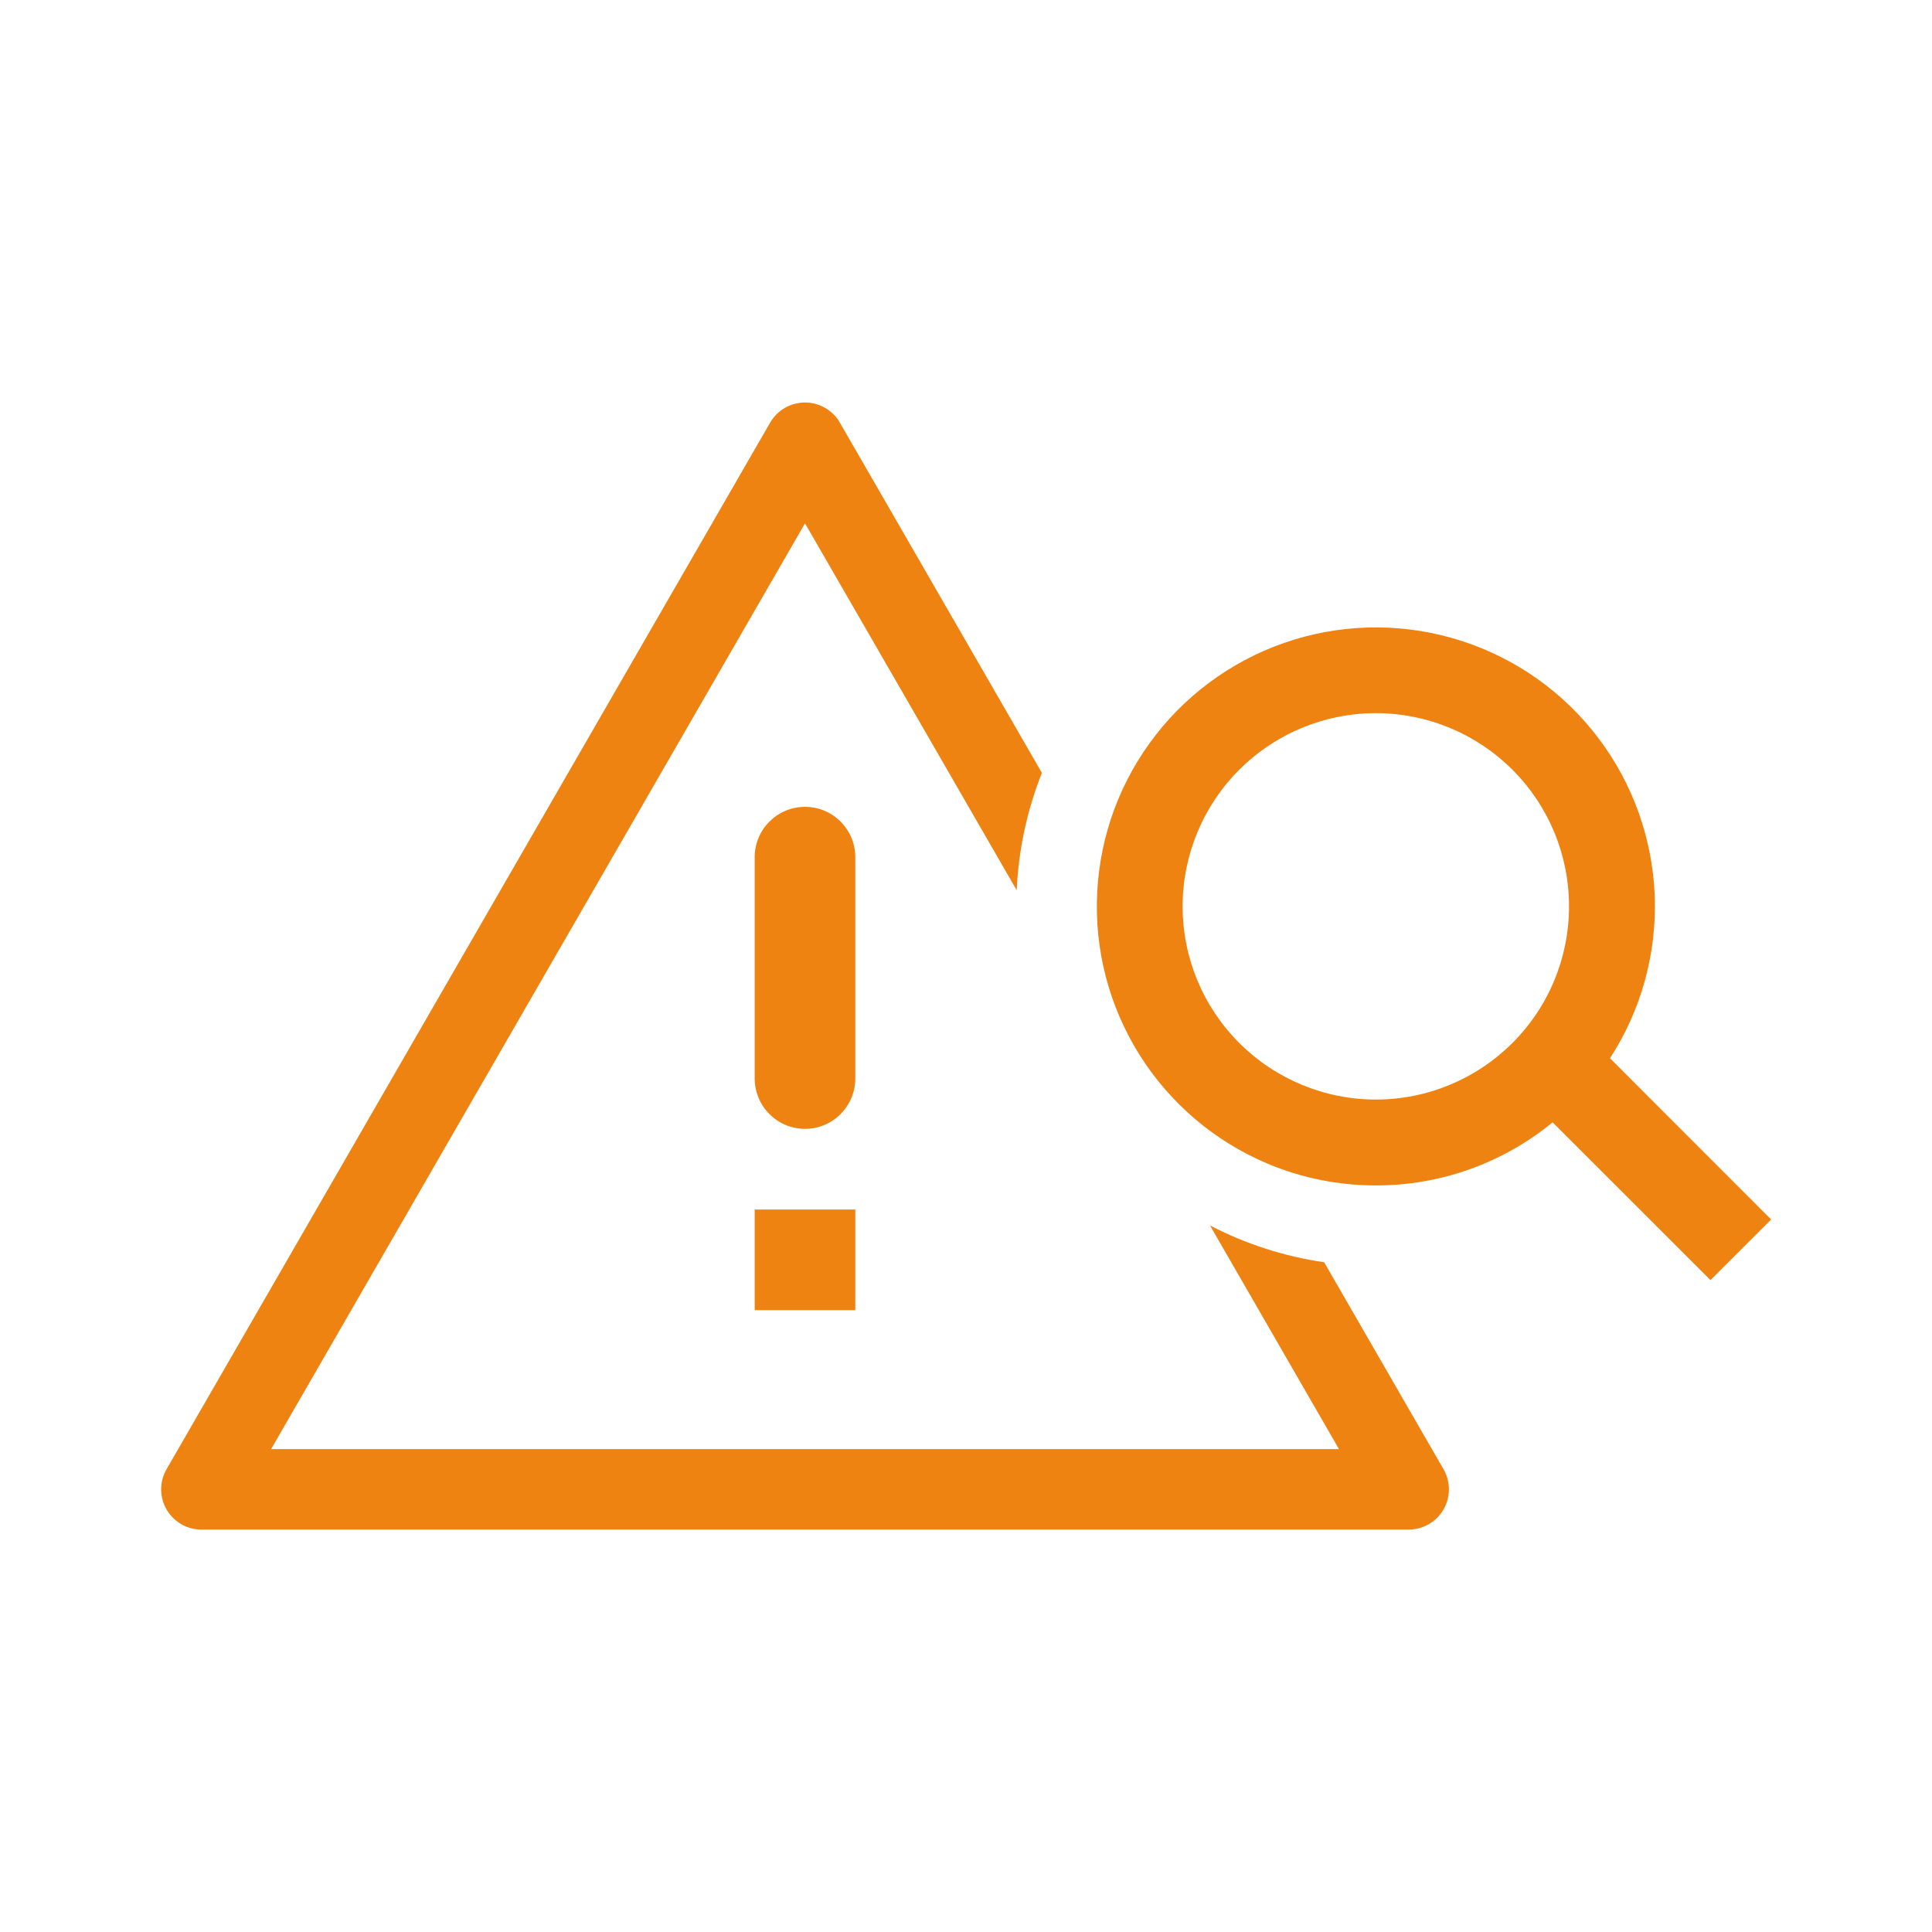
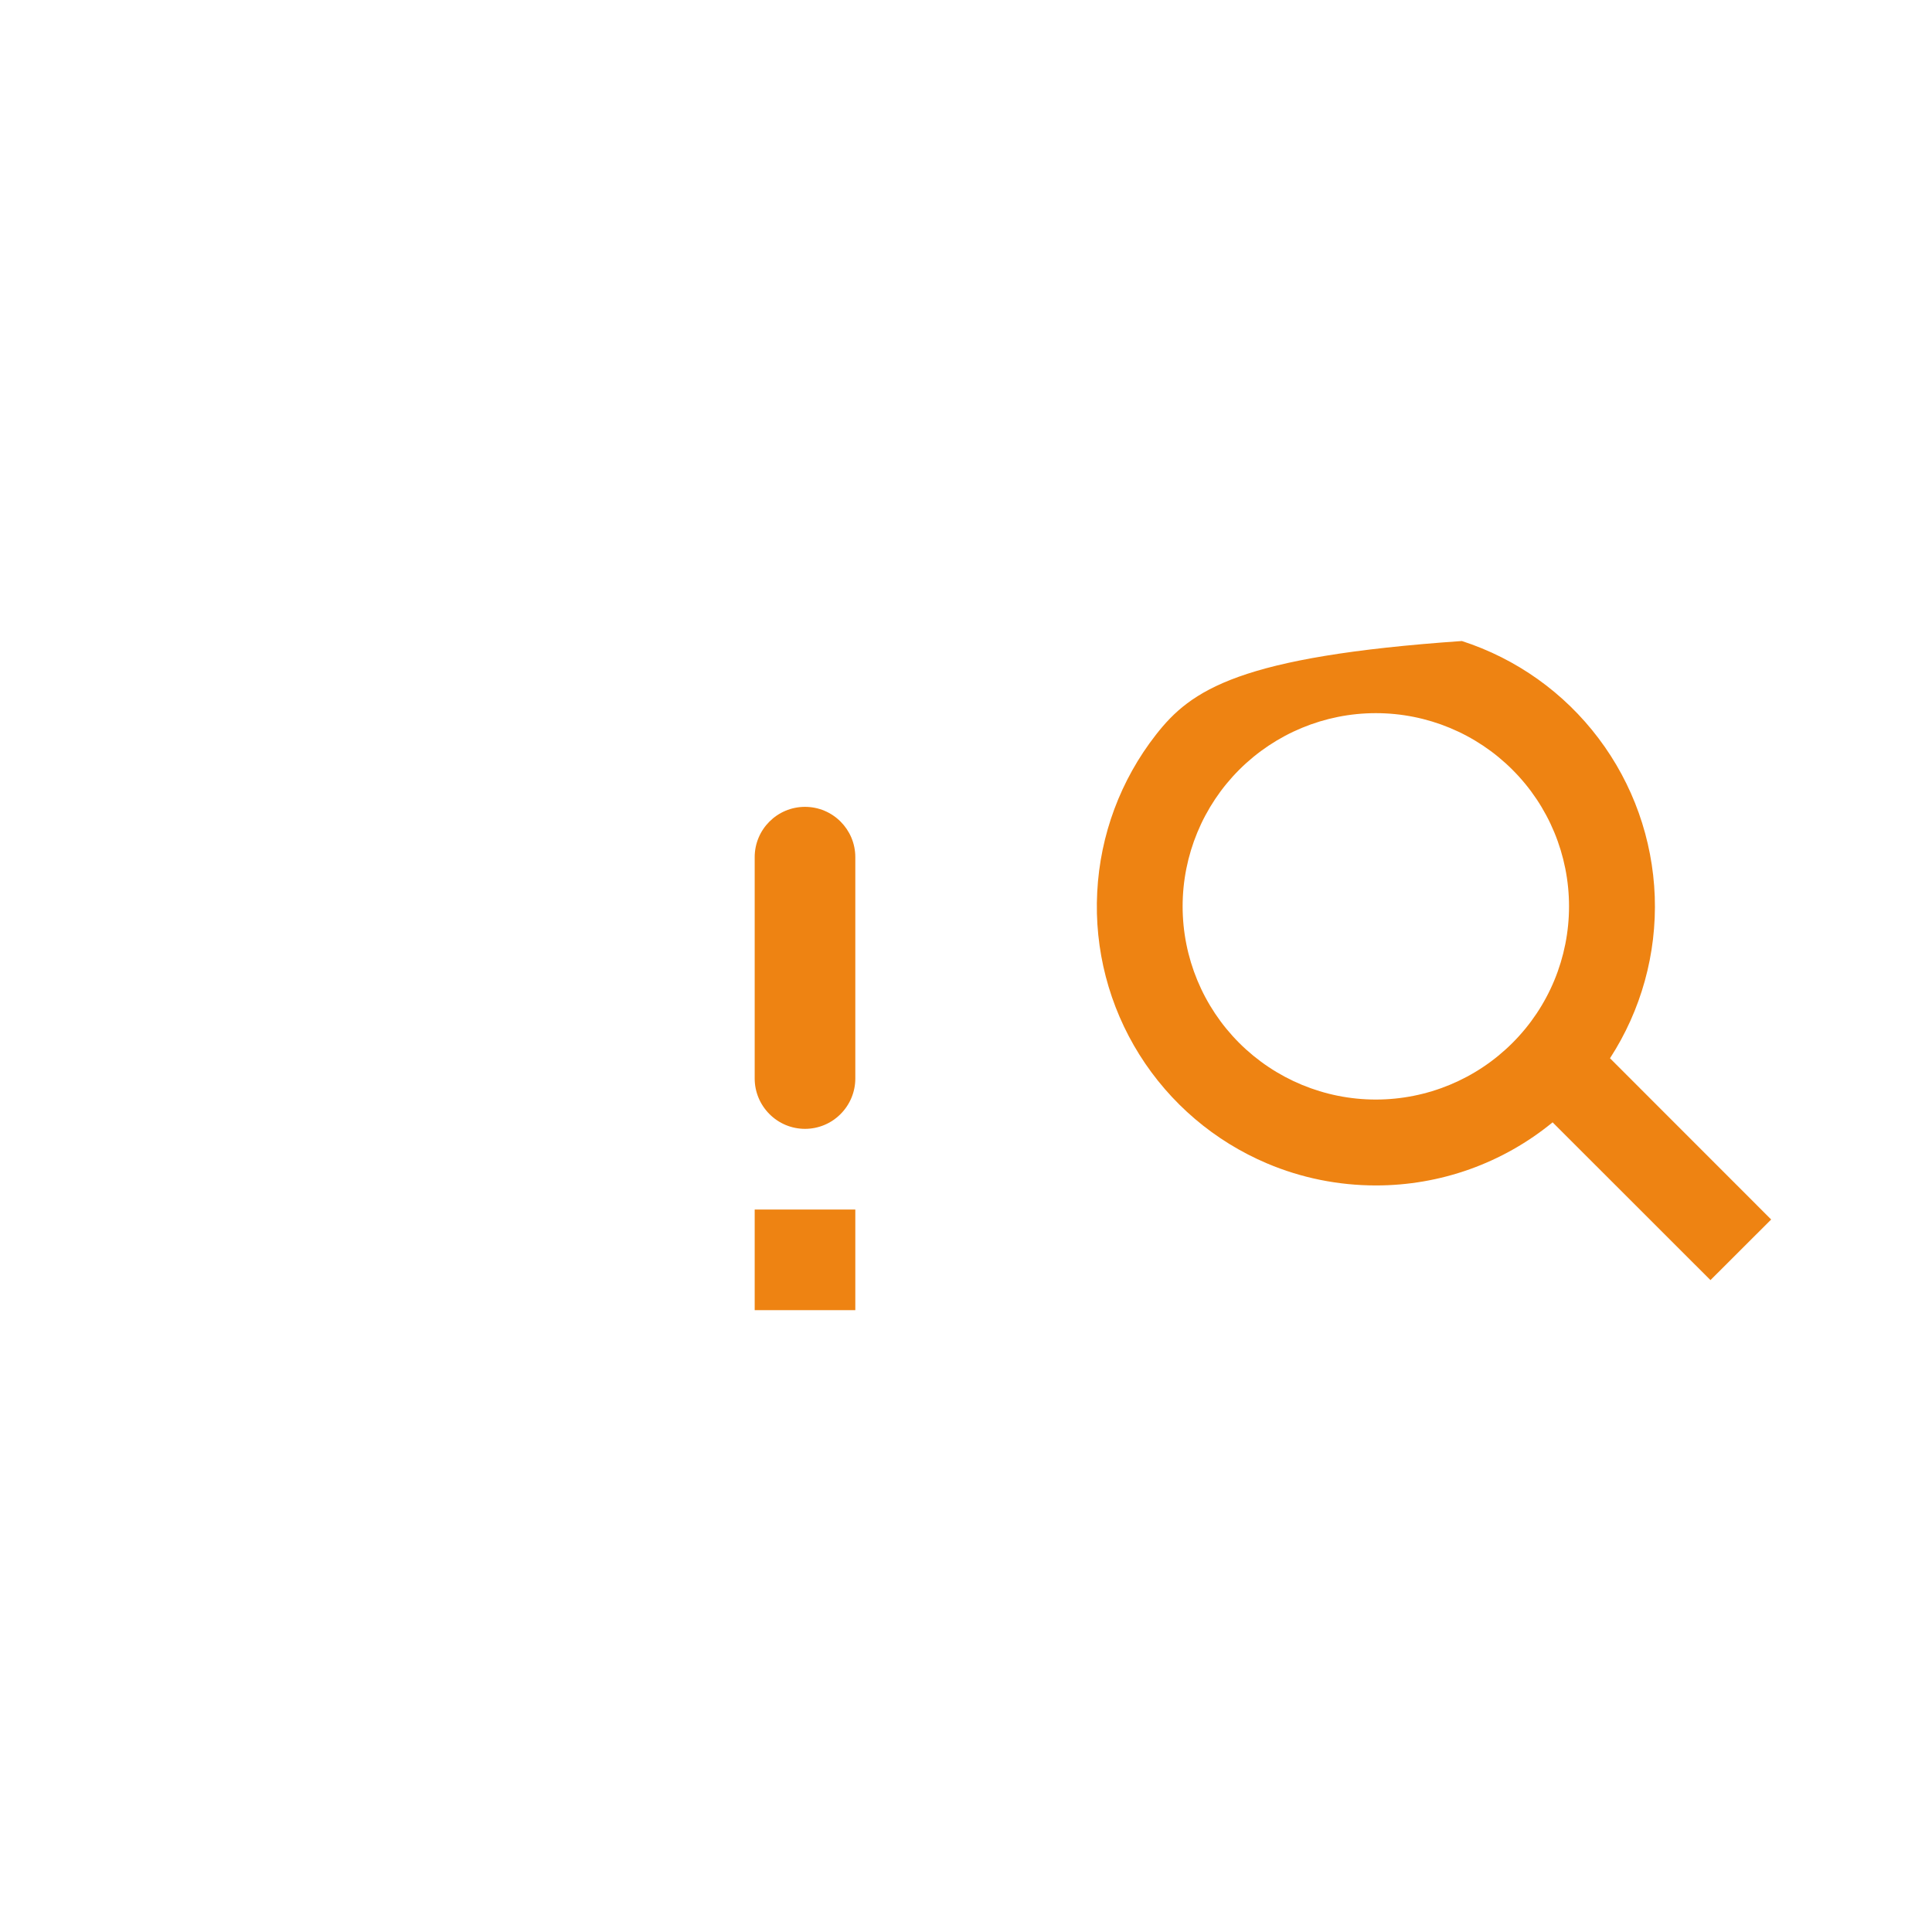
<svg xmlns="http://www.w3.org/2000/svg" width="24" height="24" viewBox="0 0 24 24" fill="none">
-   <path d="M10 6.501L3.368 18.001H16.633L15.031 15.223C15.475 15.454 15.954 15.608 16.449 15.68L17.932 18.251C17.976 18.327 17.999 18.413 17.999 18.501C17.999 18.589 17.976 18.675 17.932 18.751C17.888 18.827 17.825 18.89 17.749 18.934C17.672 18.978 17.586 19.001 17.498 19.001H2.502C2.414 19.001 2.328 18.978 2.252 18.934C2.176 18.89 2.113 18.827 2.069 18.751C2.025 18.675 2.002 18.589 2.002 18.501C2.002 18.413 2.025 18.327 2.069 18.251L9.567 5.25C9.611 5.174 9.674 5.111 9.75 5.067C9.826 5.023 9.913 5 10 5C10.088 5 10.174 5.023 10.25 5.067C10.326 5.111 10.39 5.174 10.433 5.25L12.943 9.601C12.758 10.066 12.652 10.559 12.63 11.059L10 6.501Z" fill="#EE8312" />
-   <path fill-rule="evenodd" clip-rule="evenodd" d="M15.741 14.453C16.168 14.634 16.628 14.726 17.091 14.726C17.892 14.727 18.668 14.45 19.287 13.942L21.248 15.902L22.002 15.149L20 13.146C20.387 12.55 20.581 11.848 20.556 11.137C20.53 10.426 20.287 9.74 19.858 9.172C19.43 8.604 18.837 8.182 18.16 7.963C17.483 7.743 16.755 7.738 16.075 7.946C15.395 8.155 14.795 8.568 14.358 9.129C13.92 9.69 13.666 10.372 13.63 11.083C13.593 11.793 13.776 12.498 14.154 13.101C14.532 13.704 15.086 14.176 15.741 14.453ZM14.691 11.259C14.691 11.896 14.944 12.506 15.394 12.956C15.845 13.406 16.455 13.659 17.091 13.659C17.728 13.659 18.338 13.406 18.788 12.956C19.239 12.506 19.491 11.896 19.491 11.259C19.491 10.623 19.239 10.012 18.788 9.562C18.338 9.112 17.728 8.859 17.091 8.859C16.455 8.859 15.845 9.112 15.394 9.562C14.944 10.012 14.691 10.623 14.691 11.259Z" fill="#EE8312" />
+   <path fill-rule="evenodd" clip-rule="evenodd" d="M15.741 14.453C16.168 14.634 16.628 14.726 17.091 14.726C17.892 14.727 18.668 14.45 19.287 13.942L21.248 15.902L22.002 15.149L20 13.146C20.387 12.55 20.581 11.848 20.556 11.137C20.53 10.426 20.287 9.74 19.858 9.172C19.43 8.604 18.837 8.182 18.16 7.963C15.395 8.155 14.795 8.568 14.358 9.129C13.92 9.69 13.666 10.372 13.63 11.083C13.593 11.793 13.776 12.498 14.154 13.101C14.532 13.704 15.086 14.176 15.741 14.453ZM14.691 11.259C14.691 11.896 14.944 12.506 15.394 12.956C15.845 13.406 16.455 13.659 17.091 13.659C17.728 13.659 18.338 13.406 18.788 12.956C19.239 12.506 19.491 11.896 19.491 11.259C19.491 10.623 19.239 10.012 18.788 9.562C18.338 9.112 17.728 8.859 17.091 8.859C16.455 8.859 15.845 9.112 15.394 9.562C14.944 10.012 14.691 10.623 14.691 11.259Z" fill="#EE8312" />
  <path d="M9.375 15.025H10.625V16.275H9.375V15.025ZM10 10.023C9.655 10.023 9.375 10.303 9.375 10.648V13.398C9.375 13.563 9.441 13.722 9.558 13.839C9.675 13.957 9.834 14.023 10 14.023C10.166 14.023 10.325 13.957 10.442 13.839C10.559 13.722 10.625 13.563 10.625 13.398V10.648C10.625 10.303 10.345 10.023 10 10.023Z" fill="#EE8312" />
</svg>